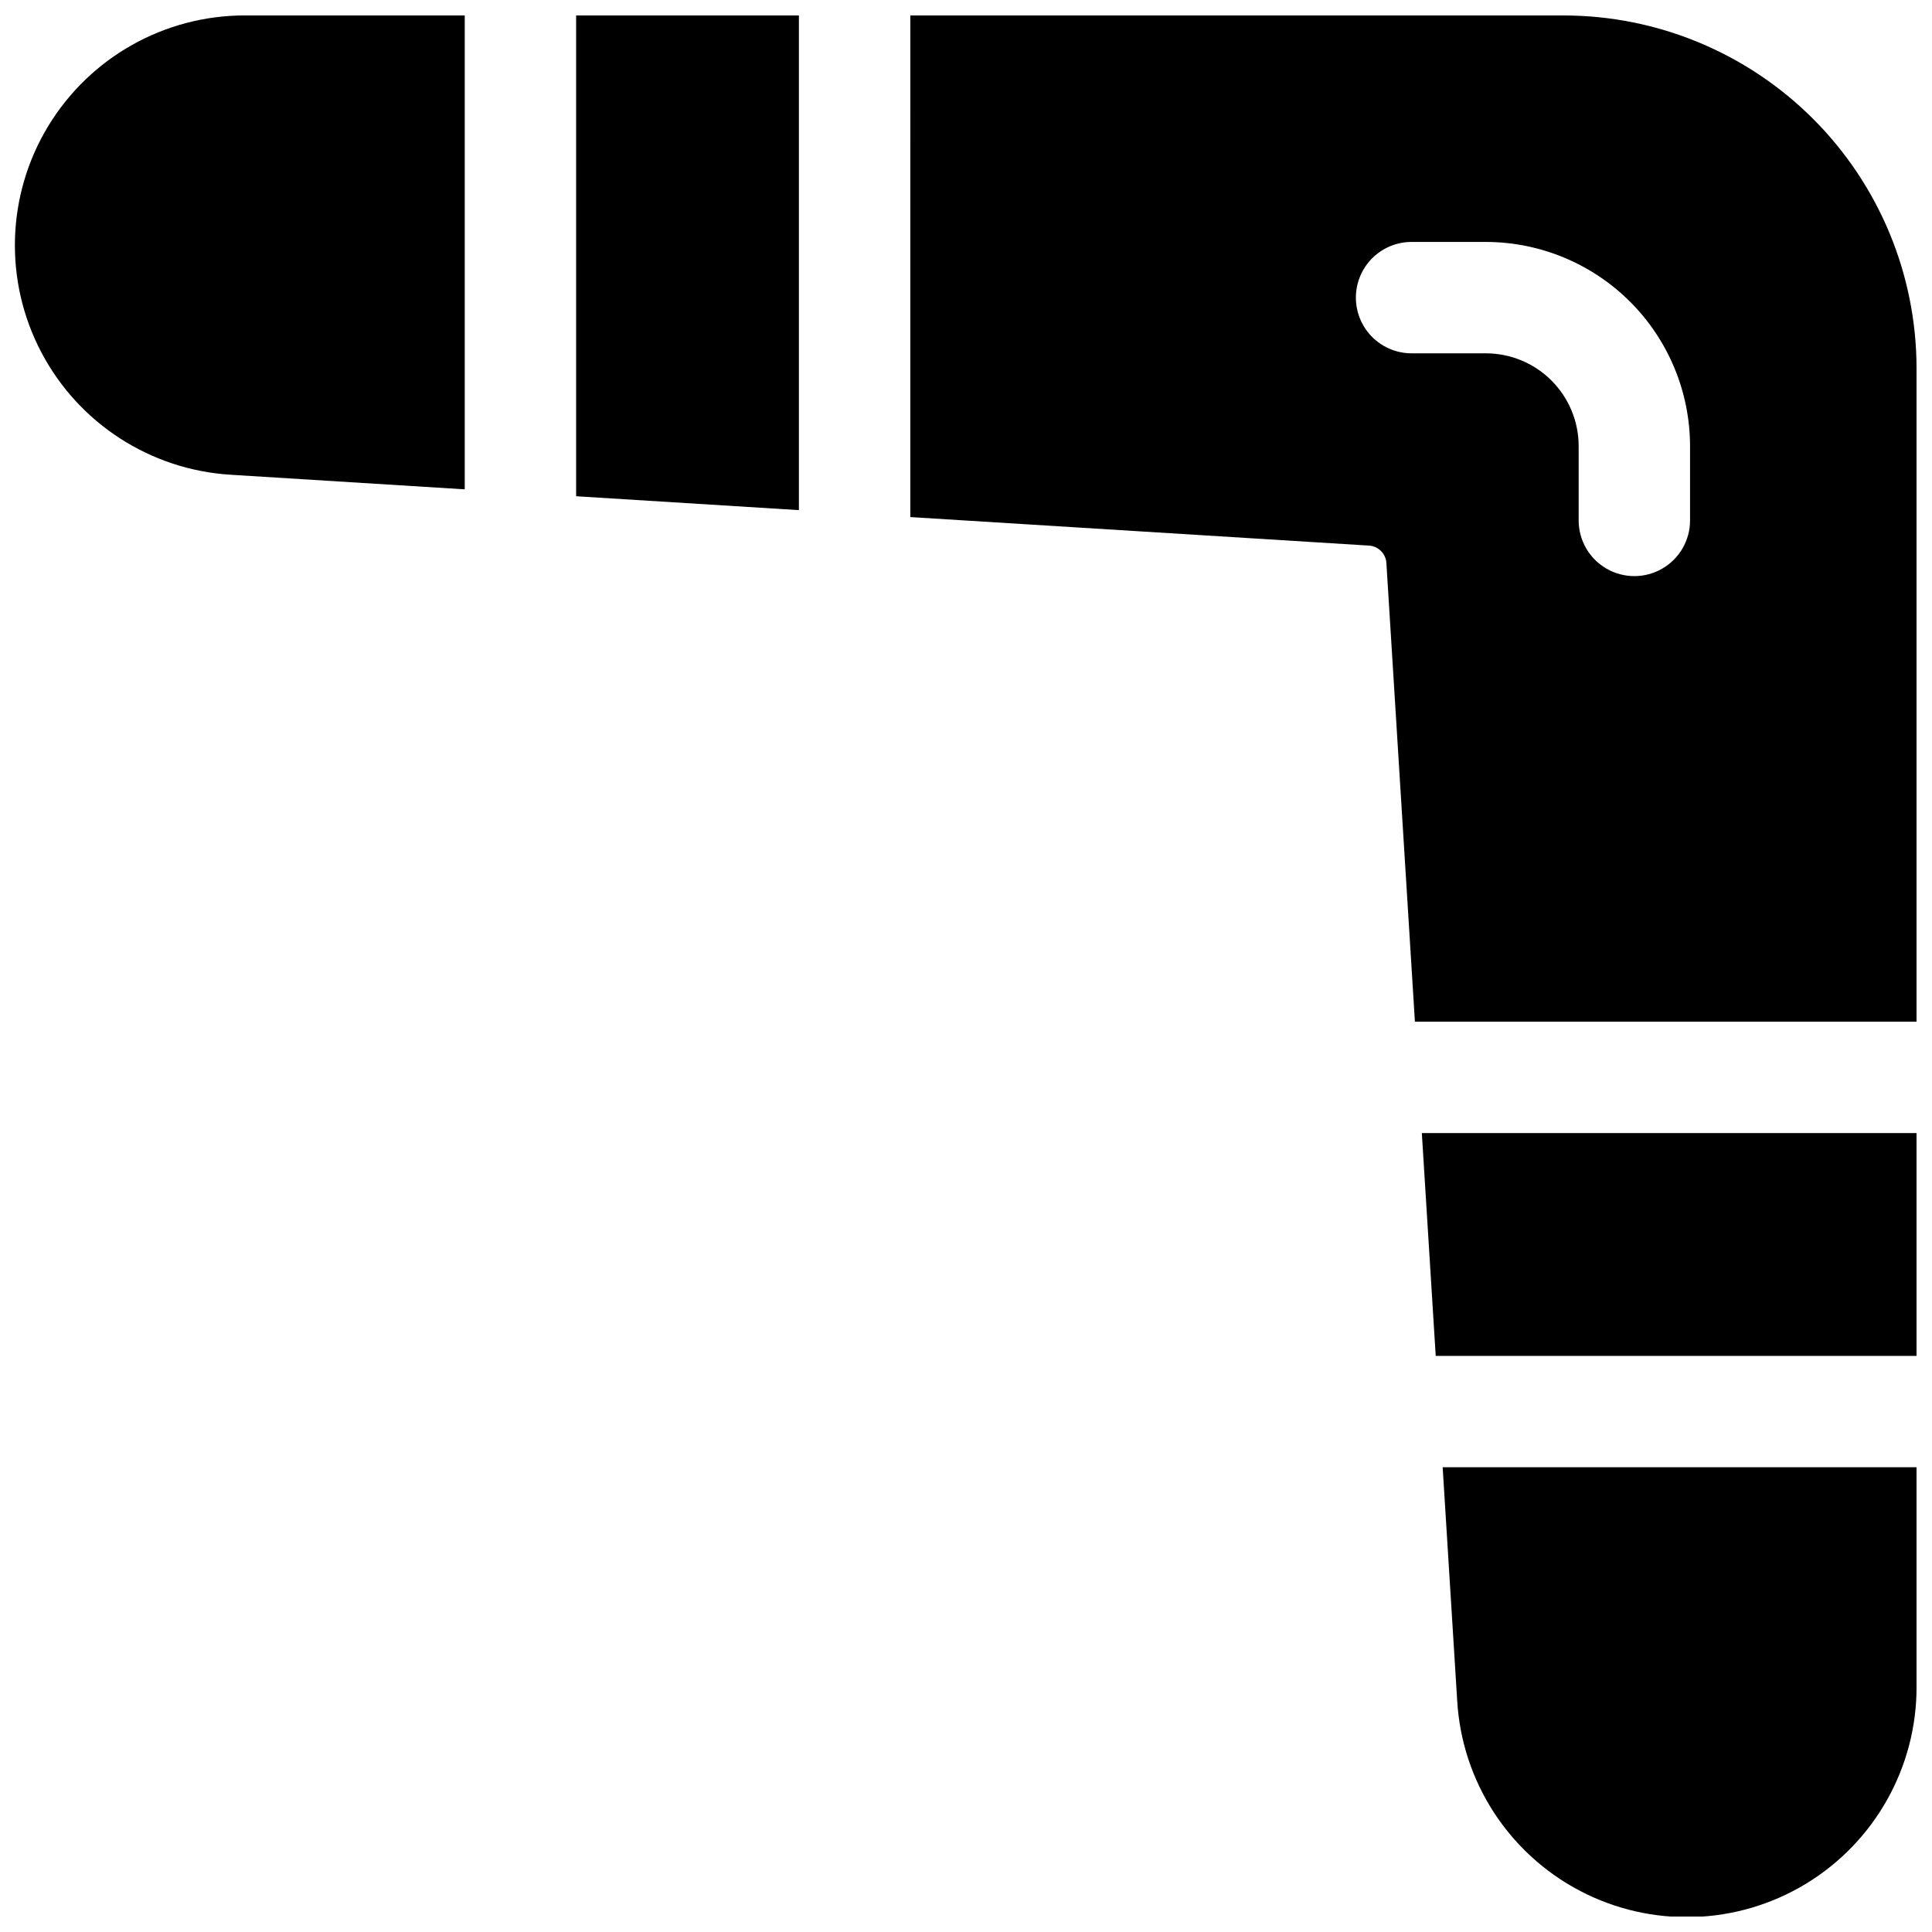
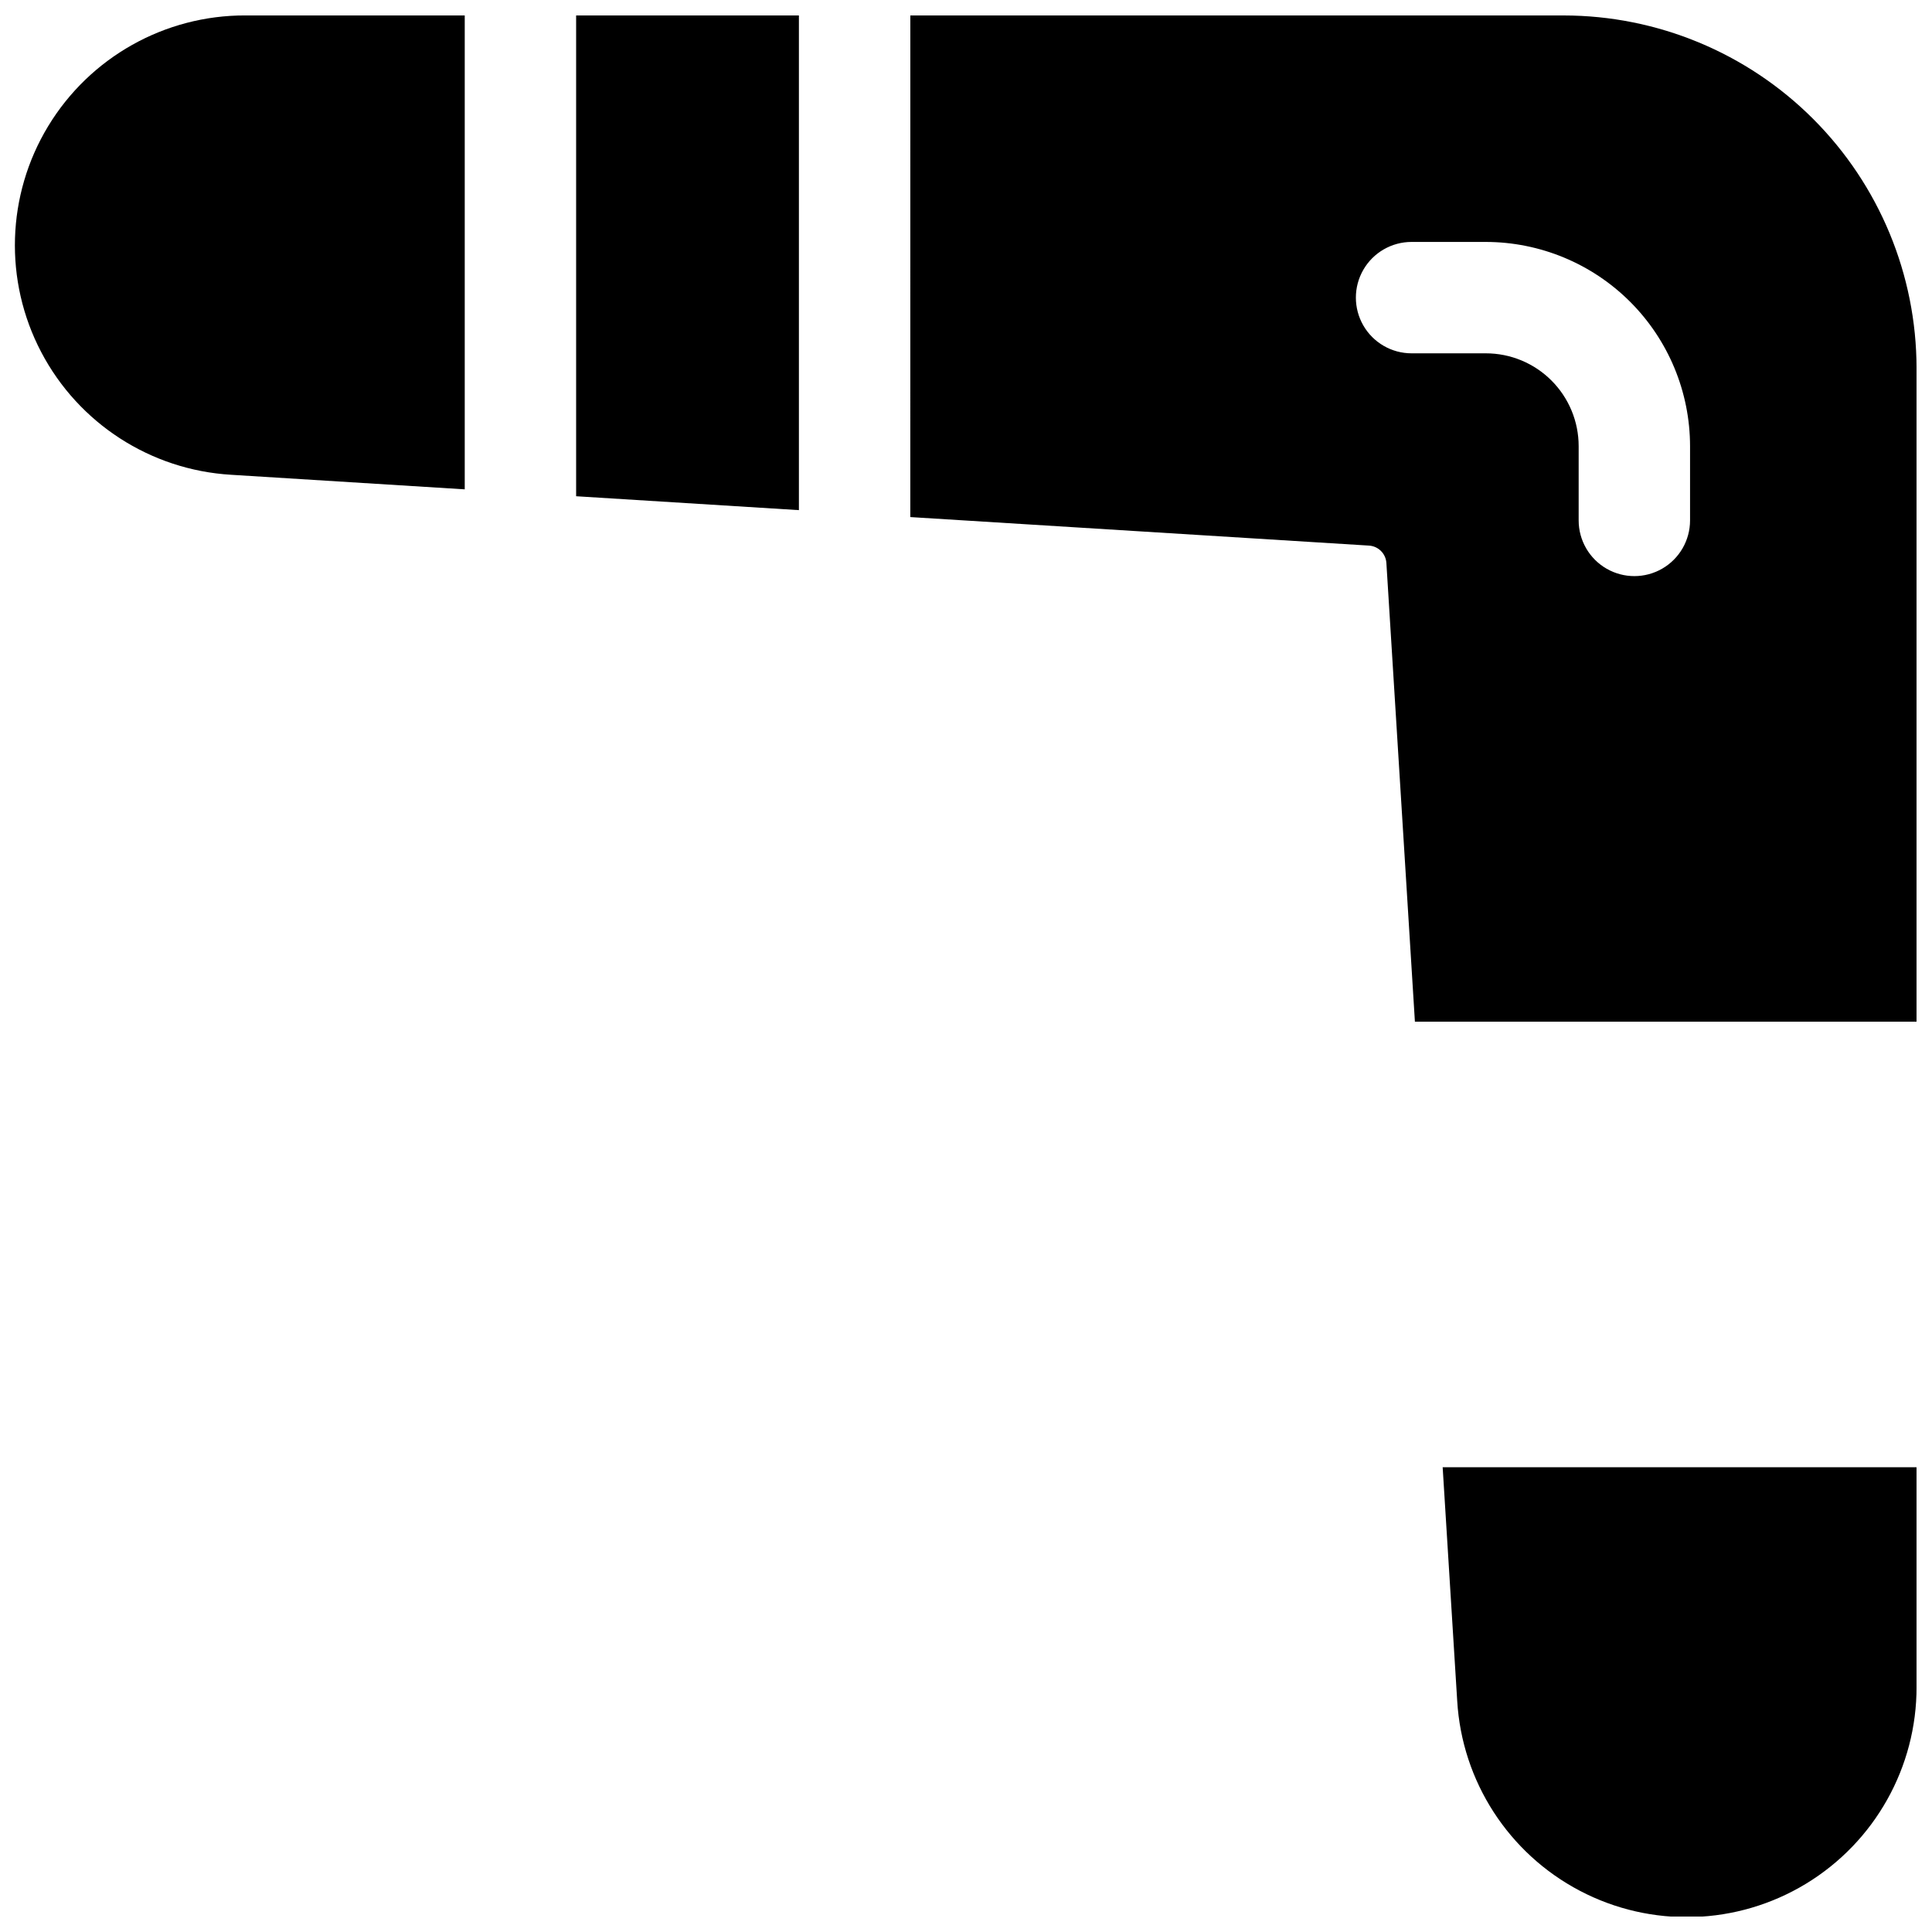
<svg xmlns="http://www.w3.org/2000/svg" width="800px" height="800px" version="1.1" viewBox="144 144 512 512">
  <defs>
    <clipPath id="e">
      <path d="m385 148.09h266.9v266.91h-266.9z" />
    </clipPath>
    <clipPath id="d">
-       <path d="m520 444h131.9v60h-131.9z" />
-     </clipPath>
+       </clipPath>
    <clipPath id="c">
      <path d="m148.09 148.09h119.91v125.91h-119.91z" />
    </clipPath>
    <clipPath id="b">
      <path d="m296 148.09h60v131.91h-60z" />
    </clipPath>
    <clipPath id="a">
      <path d="m526 532h125.9v119.9h-125.9z" />
    </clipPath>
  </defs>
  <g>
    <g clip-path="url(#e)">
      <path d="m385.24 281.03 121.56 7.559c2.477 0.152 4.453 2.129 4.606 4.606l7.559 121.56h132.94v-173.18c-0.027-24.785-9.887-48.543-27.41-66.07-17.523-17.523-41.285-27.383-66.07-27.41h-173.18zm132.84-72.914h19.68c14.352 0.016 28.105 5.723 38.254 15.871 10.145 10.145 15.852 23.902 15.867 38.25v19.68c0 5.273-2.812 10.145-7.379 12.781s-10.195 2.637-14.762 0c-4.566-2.637-7.379-7.508-7.379-12.781v-19.68c0-6.523-2.594-12.781-7.207-17.395-4.613-4.613-10.867-7.207-17.395-7.207h-19.68c-5.273 0-10.145-2.812-12.781-7.379-2.637-4.566-2.637-10.191 0-14.762 2.637-4.566 7.508-7.379 12.781-7.379z" />
    </g>
    <g clip-path="url(#d)">
      <path d="m651.9 444.28h-131.1l3.68 59.043h127.42z" />
    </g>
    <g clip-path="url(#c)">
      <path d="m267.16 148.09h-58.145c-21.348-0.055-41.168 11.074-52.242 29.332-11.07 18.258-11.773 40.977-1.855 59.883 9.914 18.91 29.008 31.246 50.32 32.516l61.922 3.859z" />
    </g>
    <g clip-path="url(#b)">
      <path d="m296.68 148.09v127.42l59.039 3.68v-131.1z" />
    </g>
    <g clip-path="url(#a)">
      <path d="m526.32 532.84 3.856 61.922c1.27 21.316 13.609 40.406 32.52 50.324 18.91 9.918 41.629 9.211 59.887-1.863 18.254-11.074 29.383-30.898 29.324-52.25v-58.133z" />
    </g>
  </g>
</svg>